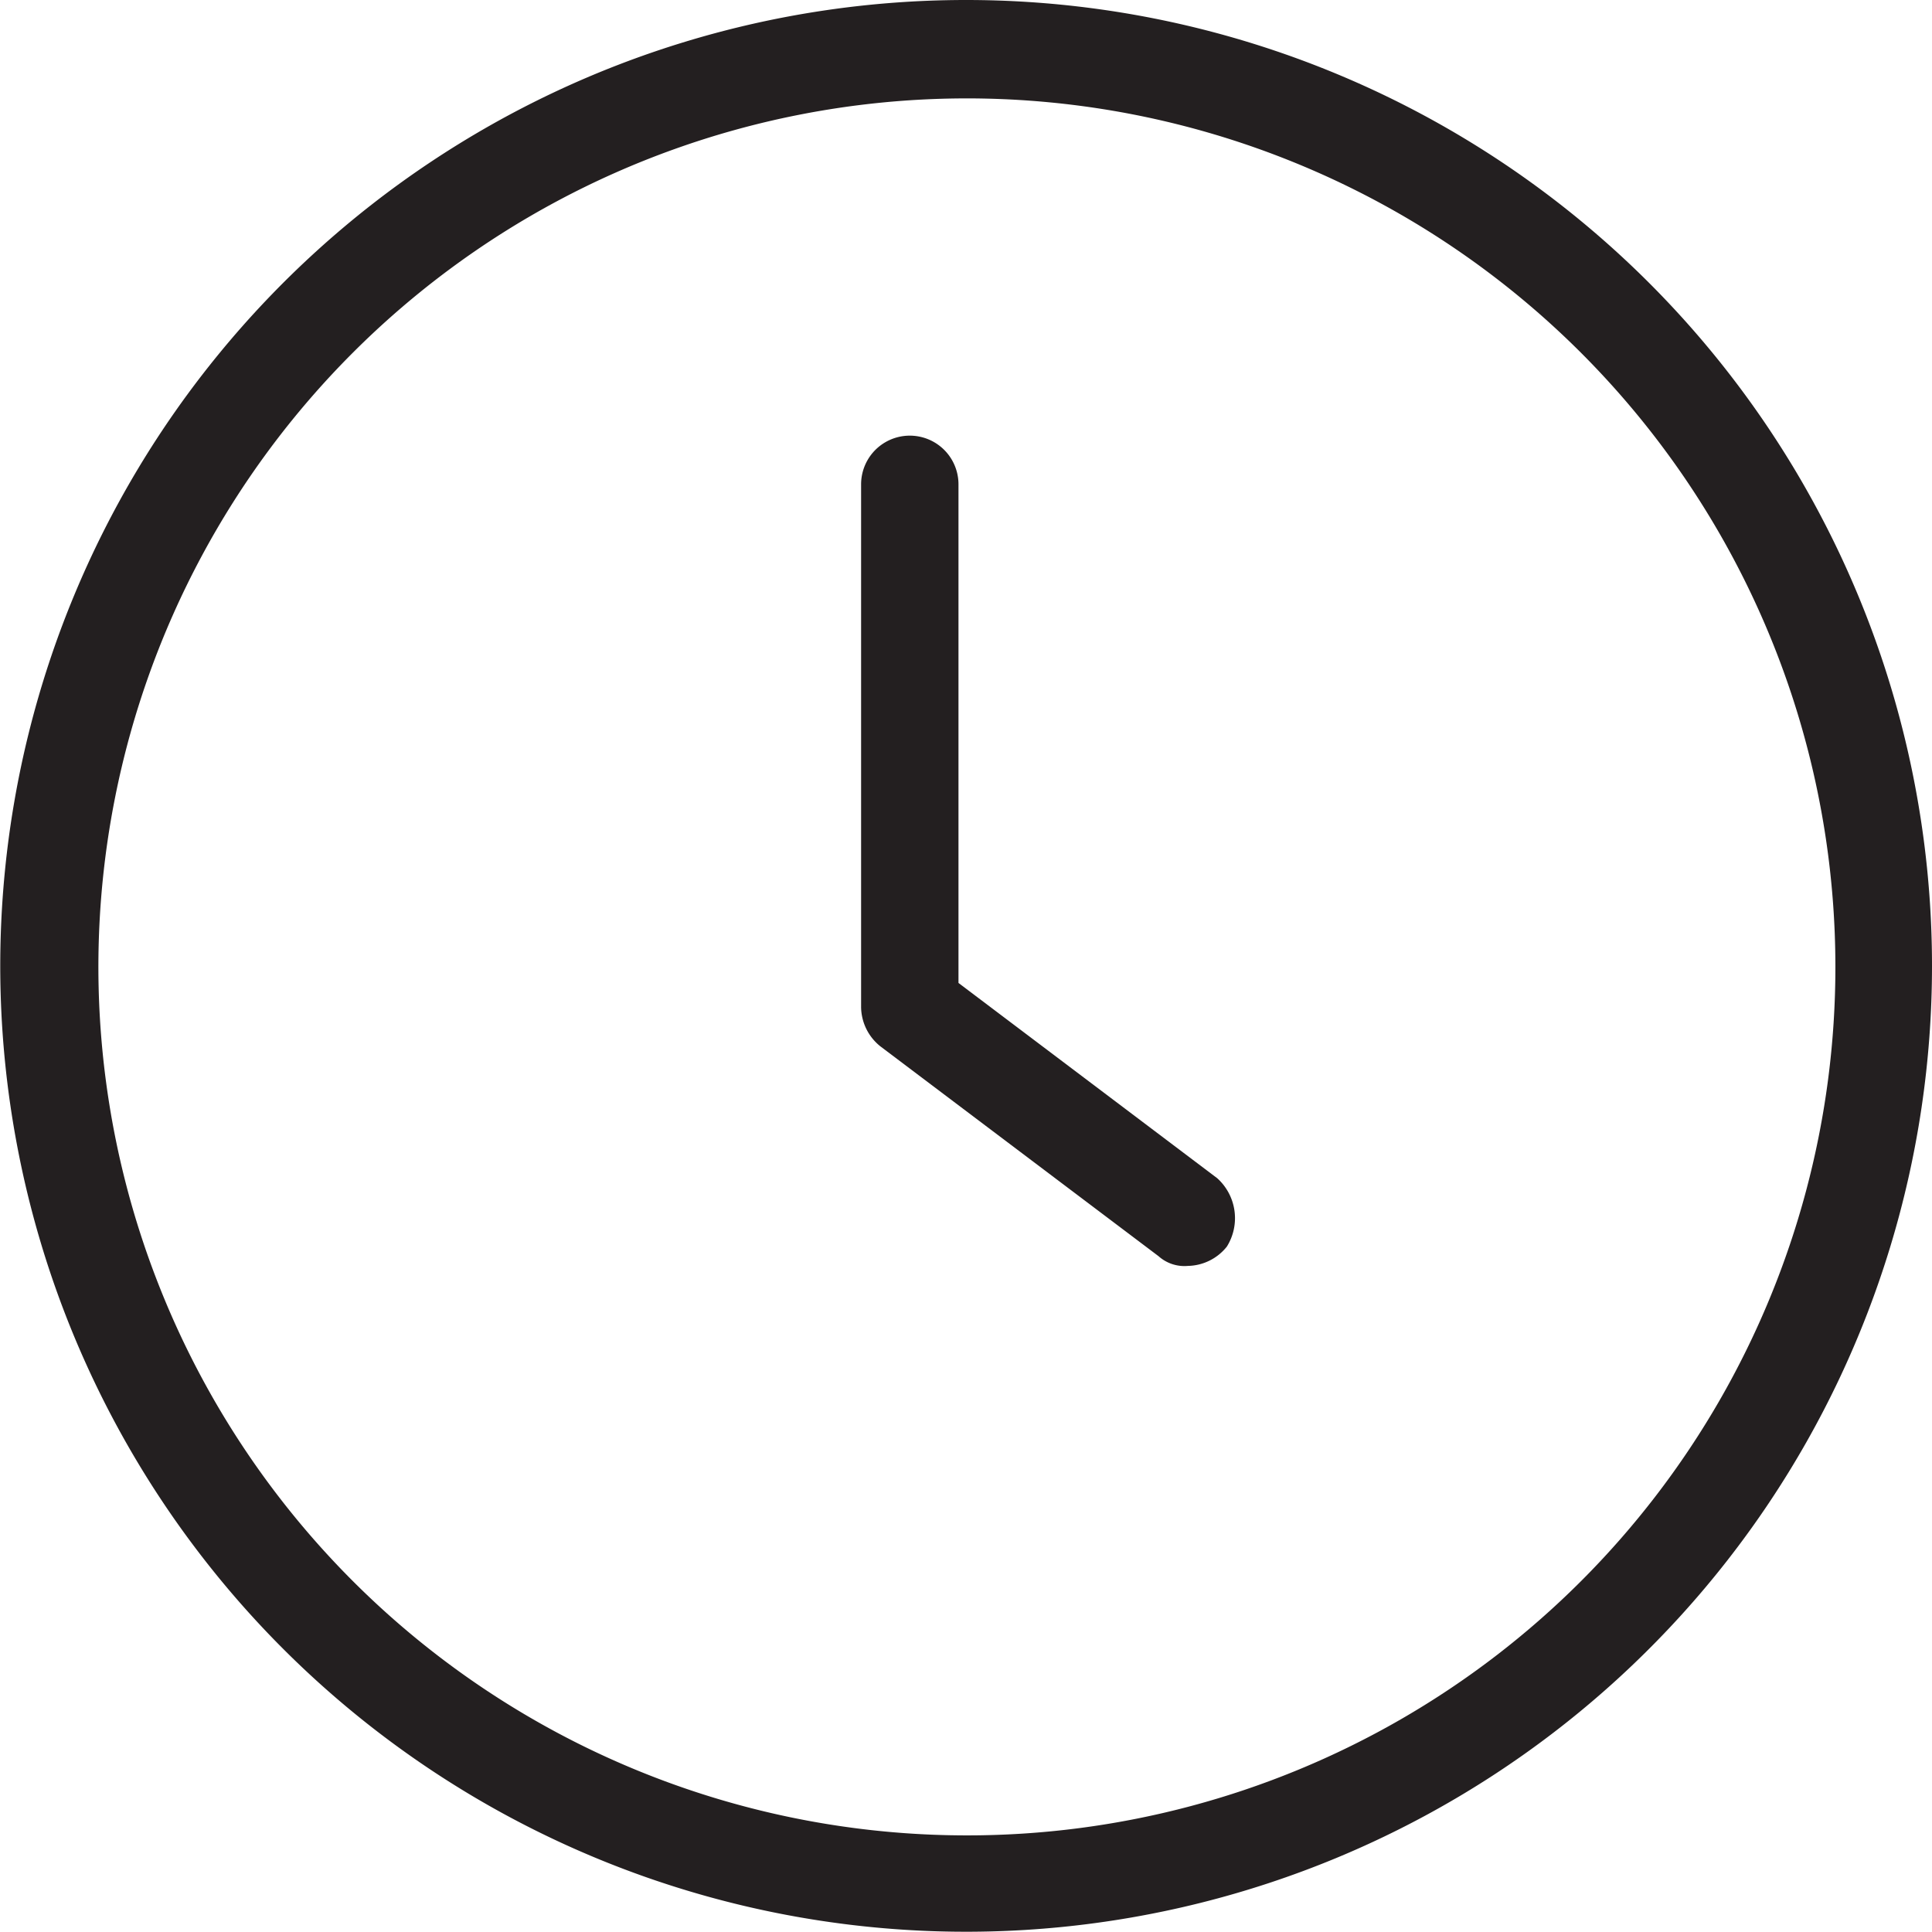
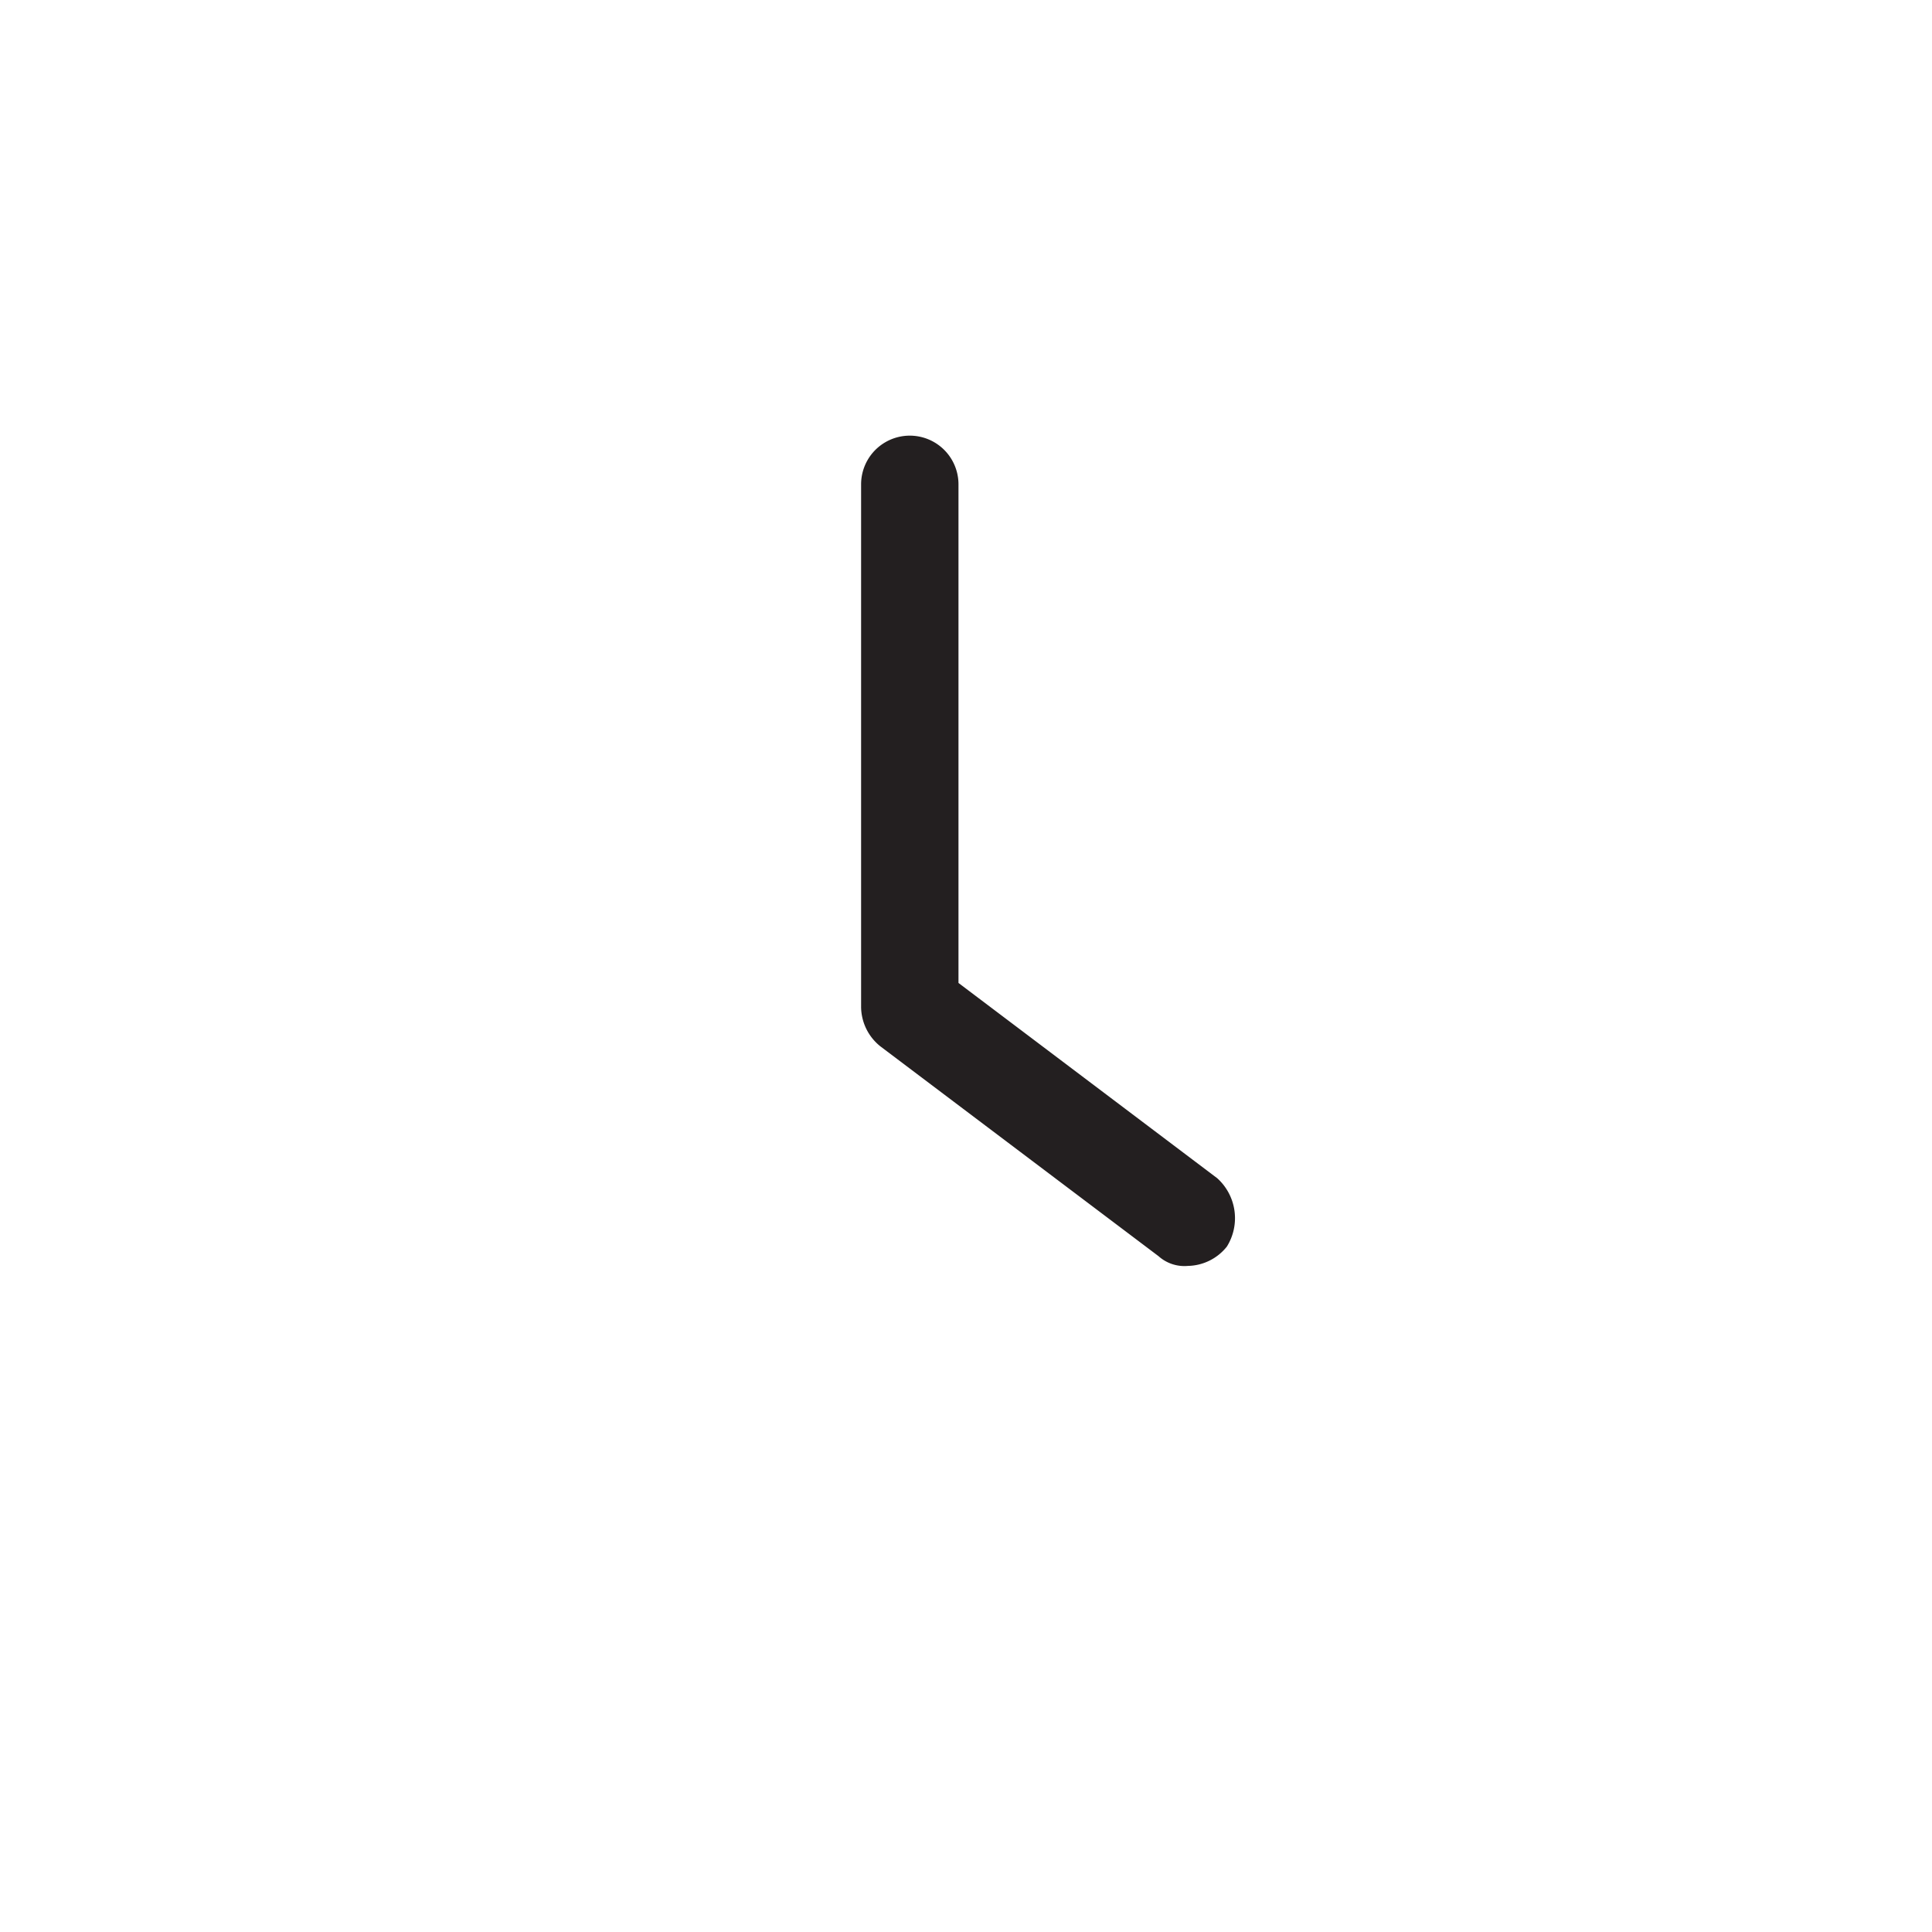
<svg xmlns="http://www.w3.org/2000/svg" viewBox="0 0 75.79 75.78">
  <defs>
    <style>.cls-1{fill:none;}.cls-2{clip-path:url(#clip-path);}.cls-3{fill:#231f20;}</style>
    <clipPath id="clip-path" transform="translate(0 0)">
      <rect class="cls-1" width="75.78" height="75.78" />
    </clipPath>
  </defs>
  <g id="Layer_2" data-name="Layer 2">
    <g id="Layer_1-2" data-name="Layer 1">
      <g class="cls-2">
-         <path class="cls-3" d="M37.89,72A34.07,34.07,0,1,1,72,37.89,34.06,34.06,0,0,1,37.89,72m0-72a37.89,37.89,0,1,0,37.9,37.89A37.89,37.89,0,0,0,37.89,0" transform="translate(0 0)" />
        <path class="cls-3" d="M47.75,46.22,37.6,38.56V19a1.91,1.91,0,0,0-3.82,0V39.52a2,2,0,0,0,.76,1.53l10.91,8.23a1.52,1.52,0,0,0,1.15.38,2,2,0,0,0,1.53-.76,2.11,2.11,0,0,0-.38-2.68" transform="translate(0 0)" />
      </g>
    </g>
  </g>
</svg>